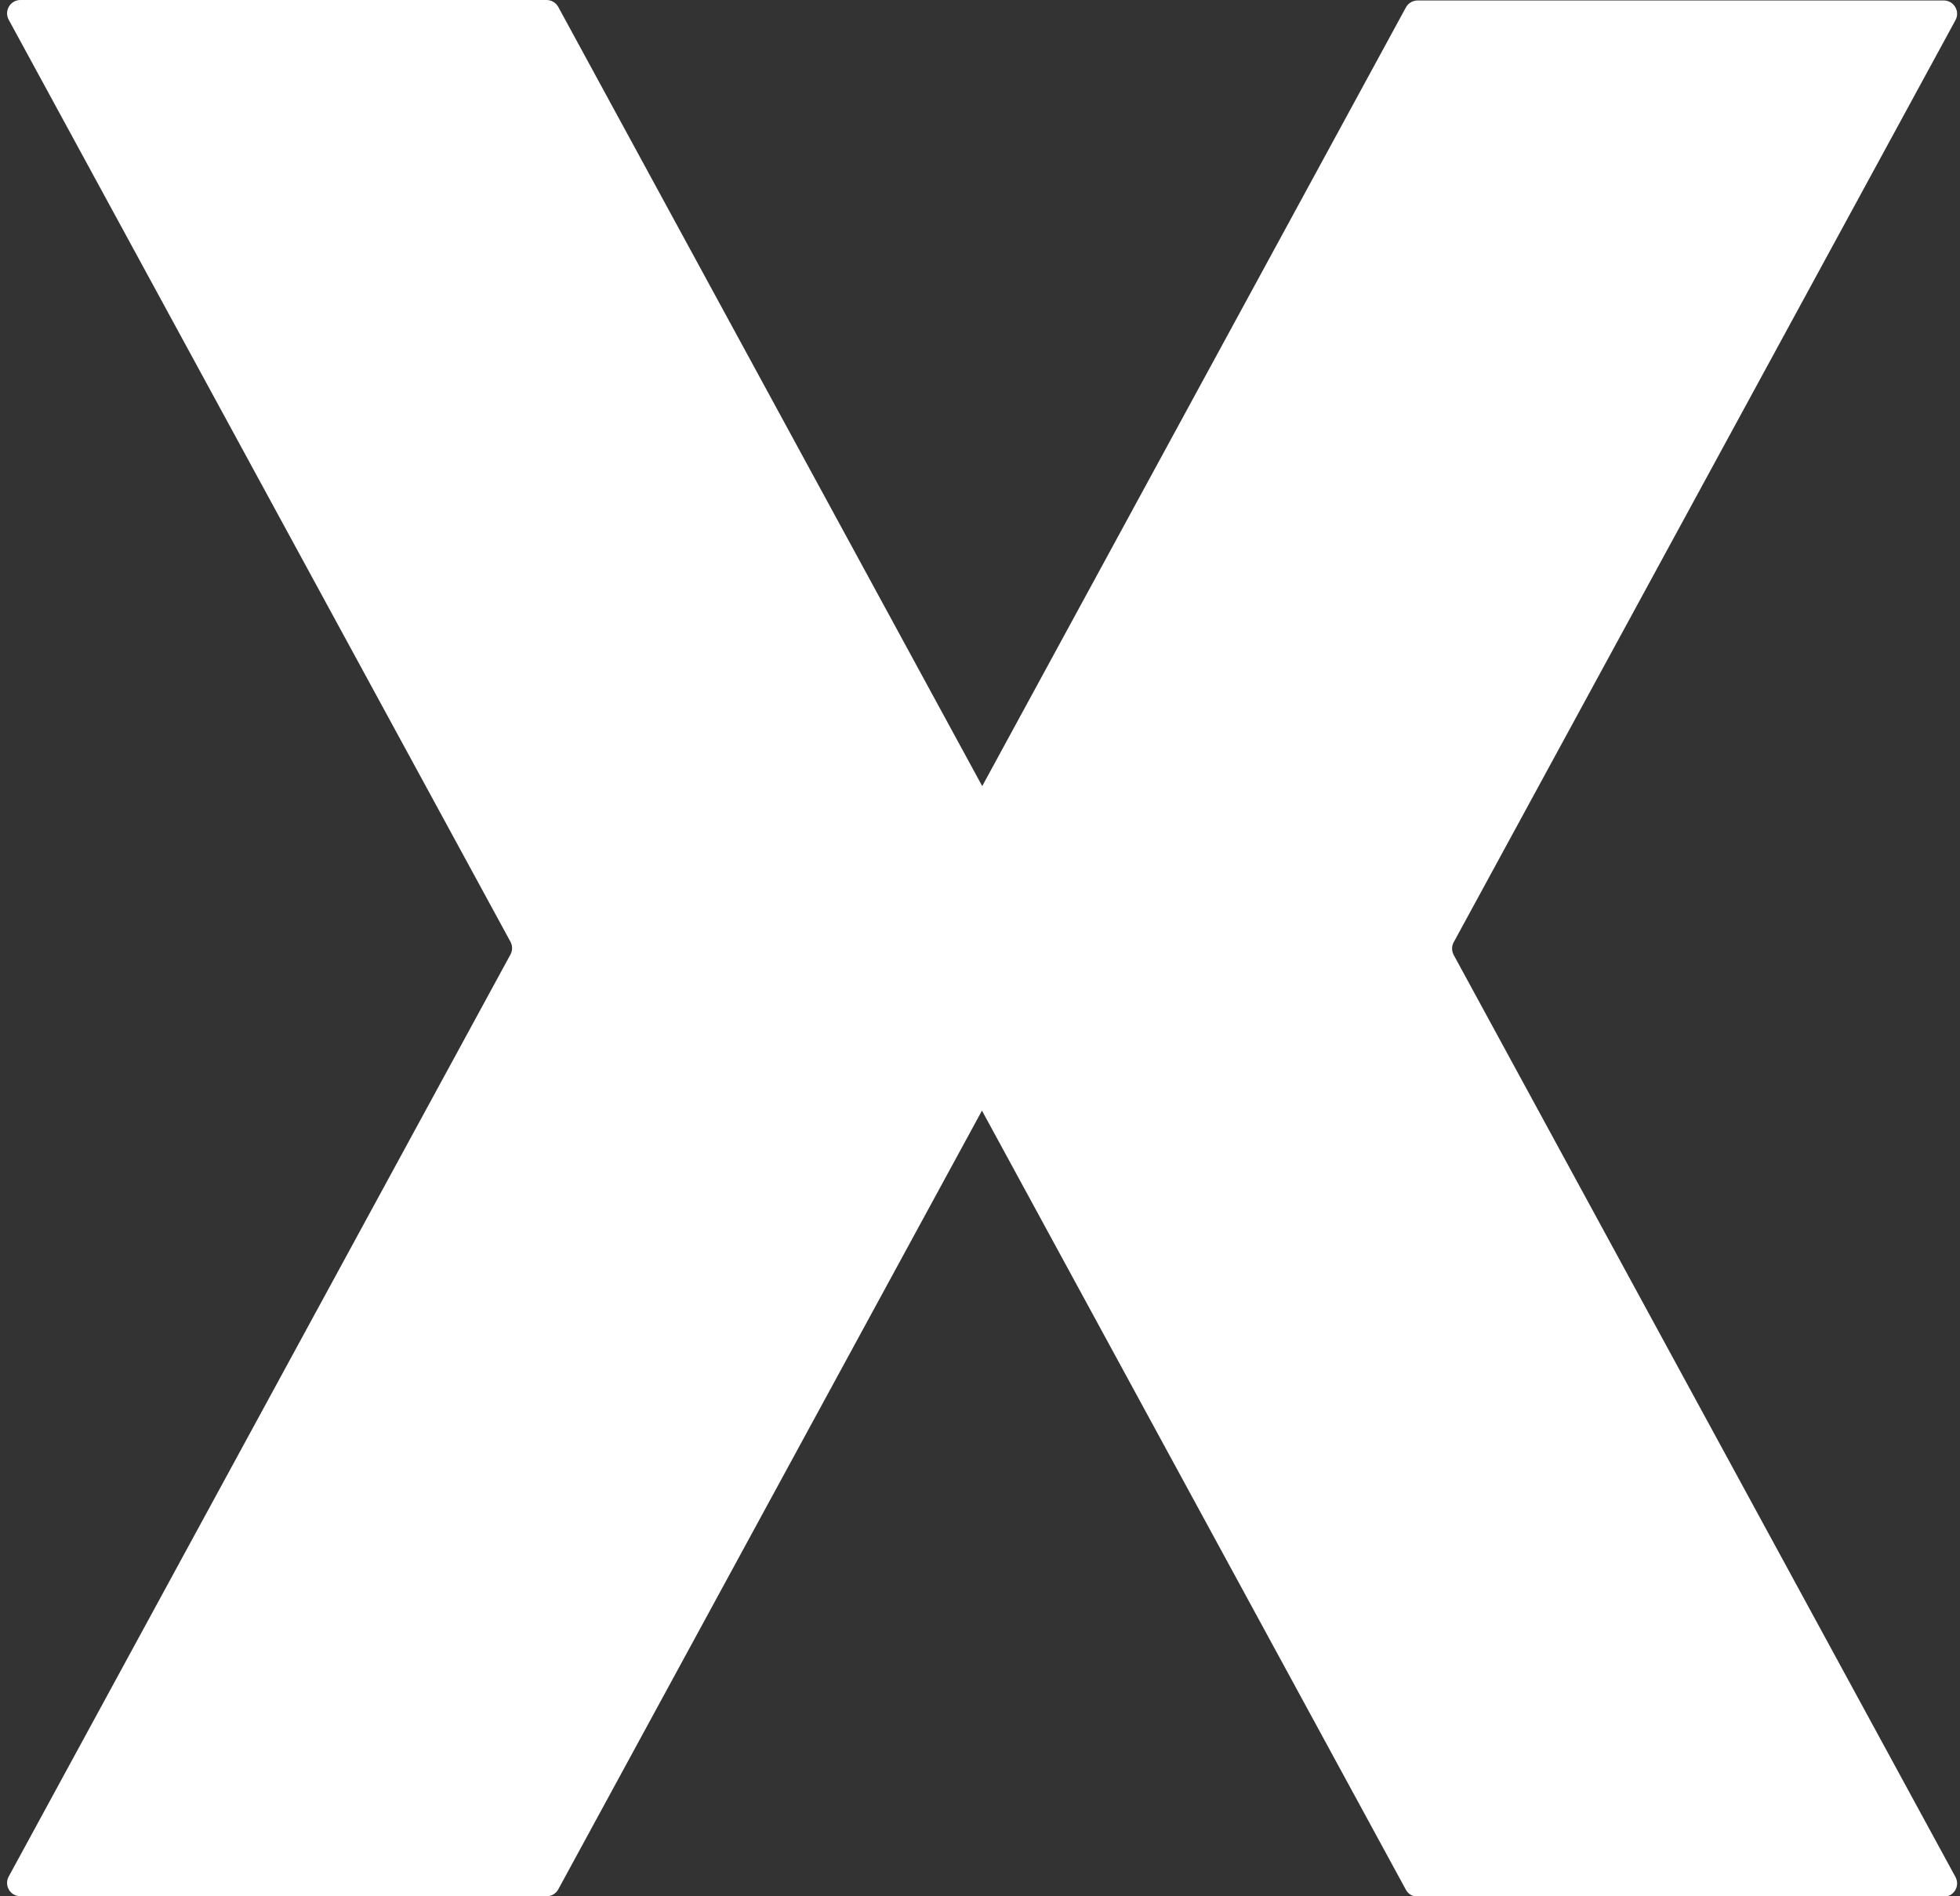
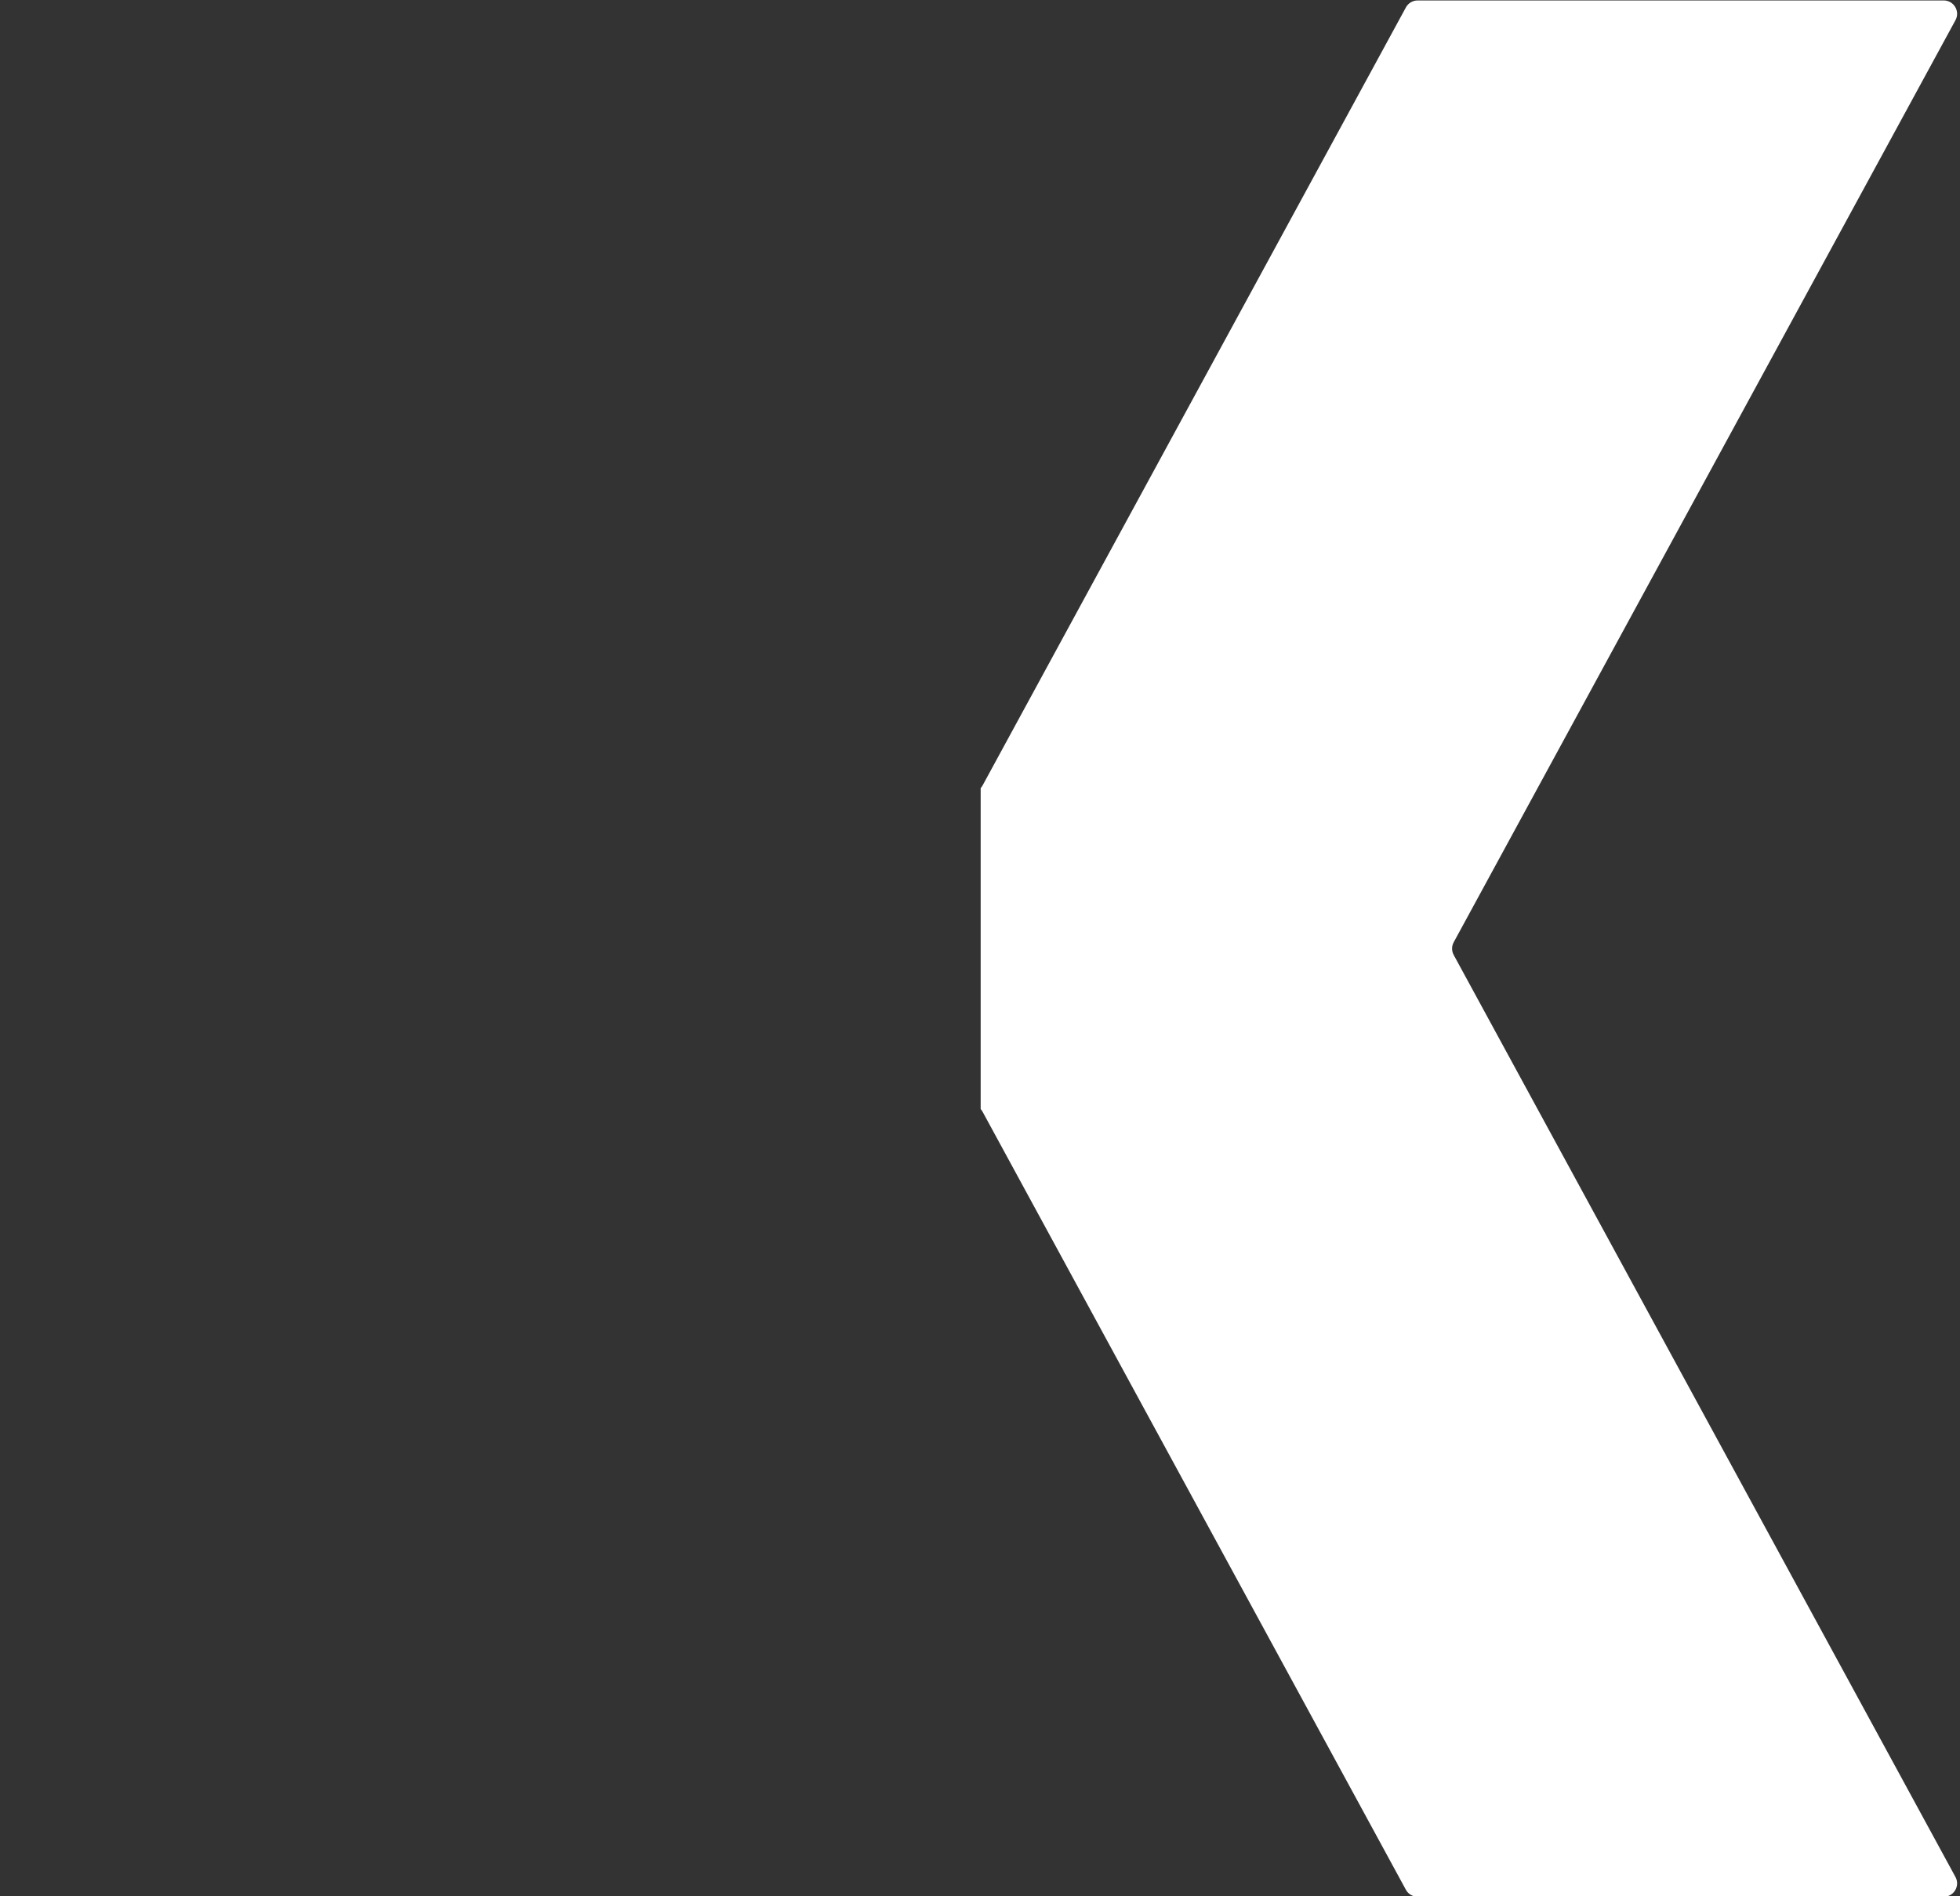
<svg xmlns="http://www.w3.org/2000/svg" viewBox="-559 0 1116 1080" width="1116" height="1080">
  <rect x="-559" y="0" width="1116" height="1080" fill="#333333" stroke="none" />
  <style>		.s0 { fill: #ffffff } 	</style>
  <g id="Layer 1">
    <path id="&lt;Path&gt;" class="s0" d="m554.42 11.5l-285.69 525.13c-1.24 2.26-1.24 5 0 7.27l285.69 525.12c2.76 5.07-0.91 11.24-6.68 11.24h-299.56c-2.78 0-5.35-1.52-6.68-3.97l-240.99-443.03q-0.5-0.93-1.13-1.62v-182.75q0.63-0.7 1.13-1.62l240.99-443.04c1.33-2.45 3.9-3.97 6.68-3.97h299.56c5.77 0 9.44 6.17 6.68 11.24z" />
-     <path id="&lt;Path&gt; copy" class="s0" d="m-554.04 1068.76l285.69-525.13c1.24-2.26 1.24-5 0-7.27l-285.69-525.12c-2.76-5.07 0.91-11.24 6.68-11.24h299.56c2.78 0 5.35 1.52 6.68 3.97l240.99 443.03q0.5 0.93 1.13 1.62v182.75q-0.63 0.7-1.13 1.62l-240.99 443.04c-1.33 2.45-3.9 3.97-6.68 3.97h-299.56c-5.77 0-9.44-6.17-6.68-11.24z" />
  </g>
</svg>